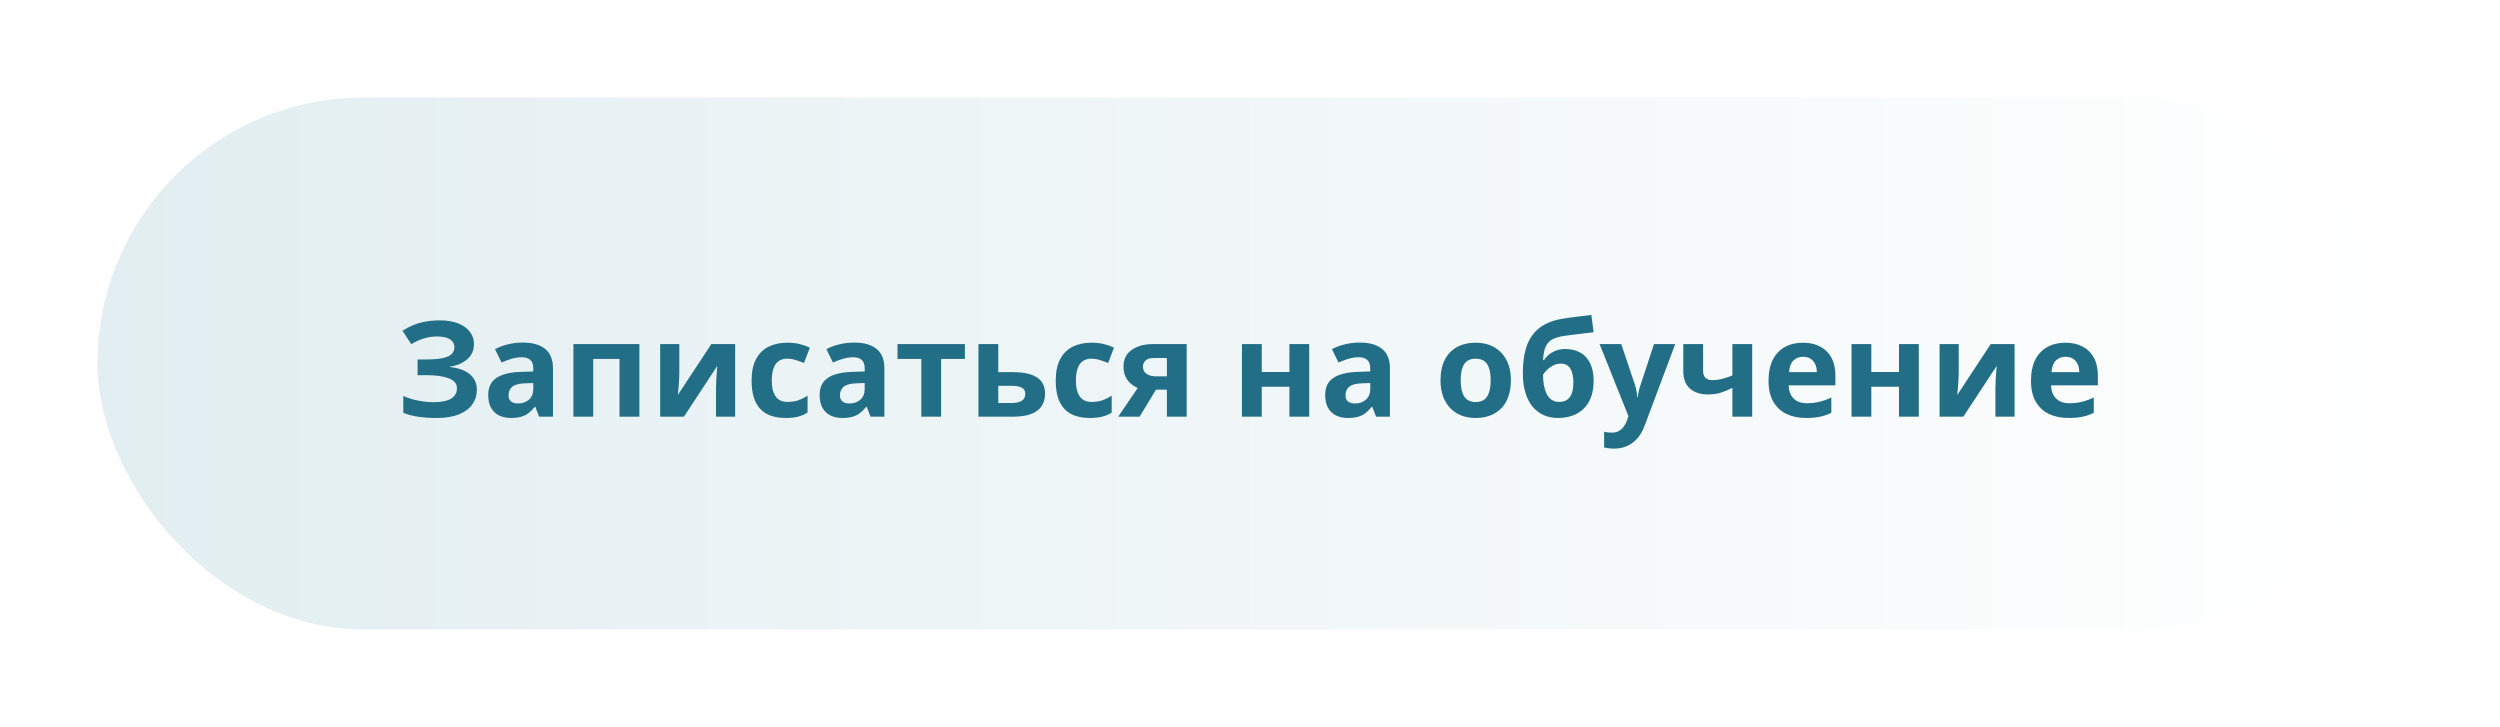
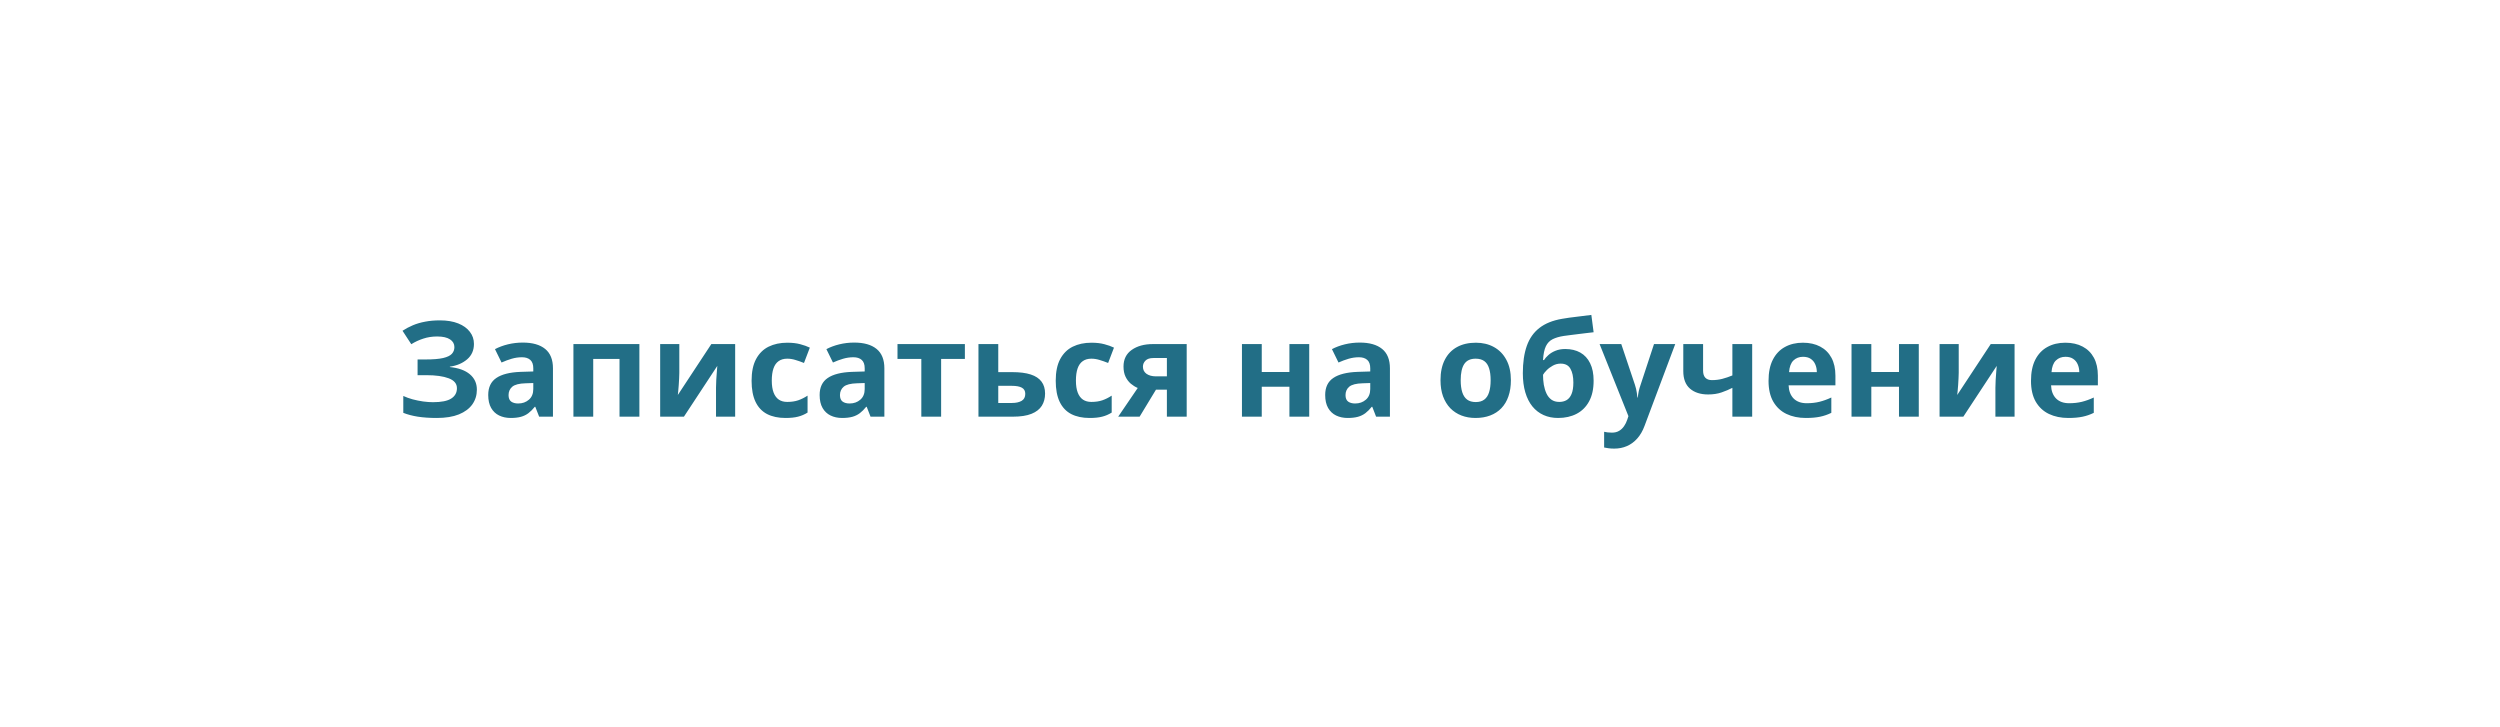
<svg xmlns="http://www.w3.org/2000/svg" width="282" height="82" viewBox="0 0 282 82" fill="none">
  <g filter="url(#filter0_ddii_118_13)">
-     <rect x="11" y="11" width="260" height="60" rx="30" fill="url(#paint0_linear_118_13)" />
-   </g>
+     </g>
  <path d="M53.461 38.797C53.461 39.515 53.205 40.093 52.692 40.533C52.179 40.972 51.53 41.248 50.744 41.36V41.404C51.72 41.502 52.472 41.773 52.999 42.217C53.527 42.662 53.791 43.24 53.791 43.953C53.791 44.578 53.62 45.132 53.278 45.616C52.936 46.094 52.431 46.47 51.762 46.744C51.093 47.012 50.265 47.147 49.279 47.147C48.468 47.147 47.748 47.098 47.118 47C46.493 46.898 45.951 46.753 45.492 46.568V44.664C45.805 44.81 46.154 44.937 46.54 45.044C46.93 45.147 47.326 45.227 47.726 45.286C48.127 45.34 48.498 45.367 48.839 45.367C49.787 45.367 50.473 45.23 50.898 44.956C51.327 44.683 51.542 44.295 51.542 43.792C51.542 43.279 51.232 42.906 50.612 42.671C49.992 42.437 49.157 42.32 48.107 42.32H47.103V40.547H48.004C48.854 40.547 49.513 40.494 49.982 40.386C50.456 40.274 50.785 40.115 50.971 39.91C51.161 39.7 51.256 39.449 51.256 39.156C51.256 38.79 51.093 38.499 50.766 38.284C50.438 38.065 49.953 37.955 49.308 37.955C48.752 37.955 48.231 38.035 47.748 38.196C47.265 38.352 46.813 38.562 46.393 38.826L45.404 37.31C45.77 37.071 46.161 36.863 46.576 36.688C46.996 36.512 47.455 36.377 47.953 36.285C48.451 36.187 49.008 36.138 49.623 36.138C50.429 36.138 51.117 36.253 51.688 36.482C52.26 36.712 52.697 37.027 52.999 37.427C53.307 37.823 53.461 38.279 53.461 38.797ZM58.969 38.643C60.067 38.643 60.91 38.882 61.496 39.361C62.081 39.839 62.374 40.567 62.374 41.544V47H60.815L60.382 45.887H60.324C60.089 46.18 59.85 46.419 59.606 46.605C59.362 46.79 59.081 46.927 58.764 47.015C58.446 47.102 58.06 47.147 57.606 47.147C57.123 47.147 56.688 47.054 56.303 46.868C55.922 46.683 55.622 46.399 55.402 46.019C55.182 45.633 55.072 45.145 55.072 44.554C55.072 43.685 55.377 43.045 55.988 42.635C56.598 42.22 57.514 41.99 58.734 41.946L60.155 41.902V41.544C60.155 41.114 60.043 40.799 59.818 40.599C59.594 40.398 59.281 40.298 58.881 40.298C58.485 40.298 58.097 40.355 57.716 40.467C57.335 40.579 56.955 40.721 56.574 40.892L55.834 39.383C56.269 39.153 56.754 38.973 57.291 38.841C57.834 38.709 58.393 38.643 58.969 38.643ZM60.155 43.206L59.291 43.235C58.568 43.255 58.065 43.384 57.782 43.623C57.504 43.863 57.365 44.178 57.365 44.568C57.365 44.91 57.465 45.154 57.665 45.301C57.865 45.442 58.127 45.513 58.449 45.513C58.927 45.513 59.33 45.372 59.657 45.088C59.989 44.805 60.155 44.402 60.155 43.88V43.206ZM72.123 38.812V47H69.882V40.489H66.915V47H64.682V38.812H72.123ZM76.627 38.812V42.049C76.627 42.215 76.62 42.425 76.606 42.679C76.596 42.928 76.581 43.182 76.561 43.44C76.542 43.699 76.522 43.931 76.503 44.136C76.483 44.341 76.469 44.48 76.459 44.554L80.238 38.812H82.926V47H80.766V43.733C80.766 43.465 80.775 43.169 80.795 42.847C80.814 42.52 80.836 42.212 80.861 41.924C80.885 41.636 80.902 41.419 80.912 41.273L77.147 47H74.467V38.812H76.627ZM88.603 47.147C87.792 47.147 87.101 47 86.53 46.707C85.959 46.409 85.524 45.95 85.226 45.33C84.928 44.71 84.779 43.916 84.779 42.95C84.779 41.949 84.948 41.133 85.285 40.503C85.626 39.869 86.098 39.402 86.698 39.105C87.304 38.807 88.004 38.658 88.8 38.658C89.367 38.658 89.855 38.714 90.265 38.826C90.68 38.934 91.041 39.063 91.349 39.214L90.69 40.943C90.338 40.801 90.011 40.687 89.709 40.599C89.406 40.506 89.103 40.459 88.8 40.459C88.41 40.459 88.085 40.552 87.826 40.738C87.567 40.919 87.374 41.192 87.248 41.558C87.121 41.924 87.057 42.383 87.057 42.935C87.057 43.477 87.126 43.926 87.262 44.283C87.399 44.639 87.597 44.905 87.856 45.081C88.114 45.252 88.429 45.337 88.8 45.337C89.264 45.337 89.677 45.276 90.038 45.154C90.399 45.027 90.751 44.852 91.093 44.627V46.539C90.751 46.753 90.392 46.907 90.016 47C89.645 47.098 89.174 47.147 88.603 47.147ZM96.352 38.643C97.45 38.643 98.293 38.882 98.878 39.361C99.464 39.839 99.757 40.567 99.757 41.544V47H98.197L97.765 45.887H97.707C97.472 46.18 97.233 46.419 96.989 46.605C96.745 46.79 96.464 46.927 96.147 47.015C95.829 47.102 95.443 47.147 94.989 47.147C94.506 47.147 94.071 47.054 93.686 46.868C93.305 46.683 93.004 46.399 92.785 46.019C92.565 45.633 92.455 45.145 92.455 44.554C92.455 43.685 92.76 43.045 93.371 42.635C93.981 42.22 94.897 41.99 96.117 41.946L97.538 41.902V41.544C97.538 41.114 97.426 40.799 97.201 40.599C96.977 40.398 96.664 40.298 96.264 40.298C95.868 40.298 95.48 40.355 95.099 40.467C94.718 40.579 94.337 40.721 93.957 40.892L93.217 39.383C93.651 39.153 94.137 38.973 94.674 38.841C95.216 38.709 95.775 38.643 96.352 38.643ZM97.538 43.206L96.674 43.235C95.951 43.255 95.448 43.384 95.165 43.623C94.887 43.863 94.748 44.178 94.748 44.568C94.748 44.91 94.848 45.154 95.048 45.301C95.248 45.442 95.509 45.513 95.832 45.513C96.31 45.513 96.713 45.372 97.04 45.088C97.372 44.805 97.538 44.402 97.538 43.88V43.206ZM108.839 40.489H106.159V47H103.925V40.489H101.237V38.812H108.839V40.489ZM112.604 41.976H114.179C115.019 41.976 115.712 42.063 116.259 42.239C116.806 42.415 117.213 42.684 117.482 43.045C117.75 43.401 117.885 43.851 117.885 44.393C117.885 44.92 117.763 45.379 117.519 45.77C117.274 46.16 116.886 46.463 116.354 46.678C115.822 46.893 115.126 47 114.267 47H110.37V38.812H112.604V41.976ZM115.651 44.422C115.651 44.105 115.524 43.875 115.27 43.733C115.016 43.592 114.638 43.521 114.135 43.521H112.604V45.455H114.164C114.599 45.455 114.955 45.377 115.233 45.22C115.512 45.059 115.651 44.793 115.651 44.422ZM122.909 47.147C122.099 47.147 121.408 47 120.836 46.707C120.265 46.409 119.831 45.95 119.533 45.33C119.235 44.71 119.086 43.916 119.086 42.95C119.086 41.949 119.254 41.133 119.591 40.503C119.933 39.869 120.404 39.402 121.005 39.105C121.61 38.807 122.311 38.658 123.107 38.658C123.673 38.658 124.162 38.714 124.572 38.826C124.987 38.934 125.348 39.063 125.656 39.214L124.997 40.943C124.645 40.801 124.318 40.687 124.015 40.599C123.712 40.506 123.41 40.459 123.107 40.459C122.716 40.459 122.392 40.552 122.133 40.738C121.874 40.919 121.681 41.192 121.554 41.558C121.427 41.924 121.364 42.383 121.364 42.935C121.364 43.477 121.432 43.926 121.569 44.283C121.706 44.639 121.903 44.905 122.162 45.081C122.421 45.252 122.736 45.337 123.107 45.337C123.571 45.337 123.983 45.276 124.345 45.154C124.706 45.027 125.058 44.852 125.399 44.627V46.539C125.058 46.753 124.699 46.907 124.323 47C123.952 47.098 123.48 47.147 122.909 47.147ZM128.549 47H126.132L128.336 43.763C128.058 43.645 127.797 43.484 127.553 43.279C127.309 43.069 127.111 42.806 126.959 42.488C126.808 42.171 126.732 41.79 126.732 41.346C126.732 40.53 127.04 39.905 127.655 39.471C128.275 39.031 129.074 38.812 130.05 38.812H133.859V47H131.625V43.953H130.395L128.549 47ZM128.922 41.36C128.922 41.702 129.057 41.971 129.325 42.166C129.599 42.356 129.95 42.452 130.38 42.452H131.625V40.386H130.094C129.694 40.386 129.398 40.484 129.208 40.679C129.018 40.87 128.922 41.097 128.922 41.36ZM142.326 38.812V41.961H145.446V38.812H147.68V47H145.446V43.623H142.326V47H140.092V38.812H142.326ZM153.378 38.643C154.477 38.643 155.319 38.882 155.905 39.361C156.491 39.839 156.784 40.567 156.784 41.544V47H155.224L154.792 45.887H154.733C154.499 46.18 154.259 46.419 154.015 46.605C153.771 46.79 153.49 46.927 153.173 47.015C152.855 47.102 152.47 47.147 152.016 47.147C151.532 47.147 151.098 47.054 150.712 46.868C150.331 46.683 150.031 46.399 149.811 46.019C149.591 45.633 149.481 45.145 149.481 44.554C149.481 43.685 149.787 43.045 150.397 42.635C151.007 42.22 151.923 41.99 153.144 41.946L154.564 41.902V41.544C154.564 41.114 154.452 40.799 154.228 40.599C154.003 40.398 153.69 40.298 153.29 40.298C152.895 40.298 152.506 40.355 152.125 40.467C151.745 40.579 151.364 40.721 150.983 40.892L150.243 39.383C150.678 39.153 151.164 38.973 151.701 38.841C152.243 38.709 152.802 38.643 153.378 38.643ZM154.564 43.206L153.7 43.235C152.978 43.255 152.475 43.384 152.191 43.623C151.913 43.863 151.774 44.178 151.774 44.568C151.774 44.91 151.874 45.154 152.074 45.301C152.274 45.442 152.536 45.513 152.858 45.513C153.336 45.513 153.739 45.372 154.066 45.088C154.398 44.805 154.564 44.402 154.564 43.88V43.206ZM170.429 42.891C170.429 43.575 170.336 44.18 170.15 44.708C169.97 45.235 169.704 45.682 169.352 46.048C169.005 46.409 168.585 46.683 168.092 46.868C167.604 47.054 167.052 47.147 166.437 47.147C165.861 47.147 165.331 47.054 164.848 46.868C164.369 46.683 163.952 46.409 163.595 46.048C163.244 45.682 162.97 45.235 162.775 44.708C162.584 44.18 162.489 43.575 162.489 42.891C162.489 41.983 162.65 41.214 162.973 40.584C163.295 39.954 163.754 39.476 164.35 39.148C164.945 38.821 165.656 38.658 166.481 38.658C167.248 38.658 167.926 38.821 168.517 39.148C169.113 39.476 169.579 39.954 169.916 40.584C170.258 41.214 170.429 41.983 170.429 42.891ZM164.767 42.891C164.767 43.428 164.826 43.88 164.943 44.246C165.06 44.612 165.243 44.888 165.492 45.074C165.741 45.259 166.066 45.352 166.466 45.352C166.862 45.352 167.182 45.259 167.426 45.074C167.675 44.888 167.855 44.612 167.968 44.246C168.085 43.88 168.144 43.428 168.144 42.891C168.144 42.349 168.085 41.9 167.968 41.544C167.855 41.182 167.675 40.911 167.426 40.73C167.177 40.55 166.852 40.459 166.452 40.459C165.861 40.459 165.431 40.662 165.163 41.067C164.899 41.473 164.767 42.081 164.767 42.891ZM171.776 42.093C171.776 40.887 171.925 39.861 172.223 39.017C172.521 38.172 172.995 37.498 173.644 36.995C174.293 36.487 175.146 36.143 176.2 35.962C176.728 35.87 177.262 35.794 177.804 35.735C178.351 35.672 178.917 35.601 179.503 35.523L179.76 37.478C179.506 37.508 179.23 37.54 178.932 37.574C178.634 37.608 178.334 37.645 178.031 37.684C177.729 37.718 177.436 37.754 177.152 37.794C176.869 37.828 176.613 37.862 176.383 37.896C175.885 37.974 175.47 38.096 175.138 38.262C174.806 38.428 174.552 38.692 174.376 39.053C174.201 39.415 174.093 39.935 174.054 40.613H174.164C174.281 40.428 174.447 40.24 174.662 40.049C174.877 39.854 175.143 39.693 175.46 39.566C175.778 39.434 176.144 39.368 176.559 39.368C177.213 39.368 177.78 39.502 178.258 39.771C178.737 40.04 179.105 40.44 179.364 40.972C179.628 41.499 179.76 42.159 179.76 42.95C179.76 43.877 179.589 44.654 179.247 45.279C178.91 45.899 178.441 46.365 177.841 46.678C177.24 46.99 176.544 47.147 175.753 47.147C175.148 47.147 174.601 47.037 174.113 46.817C173.625 46.597 173.205 46.273 172.853 45.843C172.506 45.413 172.24 44.886 172.055 44.261C171.869 43.631 171.776 42.908 171.776 42.093ZM175.885 45.337C176.203 45.337 176.479 45.269 176.713 45.132C176.952 44.991 177.138 44.761 177.27 44.444C177.406 44.122 177.475 43.69 177.475 43.148C177.475 42.493 177.365 41.976 177.145 41.595C176.93 41.209 176.562 41.016 176.039 41.016C175.722 41.016 175.424 41.094 175.146 41.251C174.872 41.402 174.64 41.578 174.45 41.778C174.259 41.973 174.127 42.139 174.054 42.276C174.054 42.662 174.083 43.038 174.142 43.404C174.206 43.765 174.306 44.092 174.442 44.385C174.579 44.678 174.765 44.91 174.999 45.081C175.238 45.252 175.534 45.337 175.885 45.337ZM180.434 38.812H182.88L184.425 43.419C184.474 43.565 184.516 43.714 184.55 43.865C184.584 44.017 184.613 44.173 184.638 44.334C184.662 44.495 184.682 44.664 184.696 44.839H184.74C184.77 44.576 184.809 44.329 184.857 44.1C184.911 43.87 184.977 43.643 185.055 43.419L186.571 38.812H188.966L185.502 48.047C185.292 48.614 185.019 49.085 184.682 49.461C184.345 49.842 183.957 50.127 183.517 50.318C183.083 50.508 182.604 50.603 182.082 50.603C181.828 50.603 181.608 50.589 181.422 50.56C181.237 50.535 181.078 50.508 180.946 50.479V48.706C181.049 48.731 181.178 48.753 181.334 48.773C181.491 48.792 181.654 48.802 181.825 48.802C182.138 48.802 182.406 48.736 182.631 48.604C182.855 48.472 183.043 48.294 183.195 48.069C183.346 47.85 183.466 47.608 183.554 47.344L183.686 46.941L180.434 38.812ZM192.108 38.812V41.807C192.108 42.164 192.194 42.432 192.365 42.613C192.541 42.789 192.785 42.877 193.097 42.877C193.527 42.877 193.925 42.828 194.291 42.73C194.662 42.632 195.036 42.505 195.412 42.349V38.812H197.646V47H195.412V43.748C195.055 43.934 194.652 44.105 194.203 44.261C193.759 44.417 193.251 44.495 192.68 44.495C191.825 44.495 191.144 44.278 190.636 43.843C190.128 43.404 189.875 42.742 189.875 41.858V38.812H192.108ZM203.366 38.658C204.123 38.658 204.774 38.804 205.321 39.097C205.868 39.385 206.291 39.805 206.588 40.357C206.886 40.909 207.035 41.583 207.035 42.378V43.462H201.754C201.779 44.092 201.967 44.588 202.318 44.949C202.675 45.306 203.168 45.484 203.798 45.484C204.32 45.484 204.799 45.43 205.233 45.323C205.668 45.215 206.115 45.054 206.574 44.839V46.568C206.168 46.768 205.744 46.915 205.299 47.007C204.86 47.1 204.325 47.147 203.695 47.147C202.875 47.147 202.147 46.995 201.513 46.692C200.883 46.39 200.387 45.928 200.026 45.308C199.669 44.688 199.491 43.907 199.491 42.964C199.491 42.007 199.652 41.211 199.975 40.577C200.302 39.937 200.756 39.459 201.337 39.141C201.918 38.819 202.594 38.658 203.366 38.658ZM203.38 40.247C202.946 40.247 202.584 40.386 202.296 40.665C202.013 40.943 201.85 41.38 201.806 41.976H204.94C204.936 41.644 204.875 41.348 204.757 41.089C204.645 40.831 204.474 40.626 204.245 40.474C204.02 40.323 203.732 40.247 203.38 40.247ZM211.085 38.812V41.961H214.206V38.812H216.439V47H214.206V43.623H211.085V47H208.852V38.812H211.085ZM220.944 38.812V42.049C220.944 42.215 220.937 42.425 220.922 42.679C220.912 42.928 220.897 43.182 220.878 43.44C220.858 43.699 220.839 43.931 220.819 44.136C220.8 44.341 220.785 44.48 220.775 44.554L224.555 38.812H227.243V47H225.082V43.733C225.082 43.465 225.092 43.169 225.111 42.847C225.131 42.52 225.153 42.212 225.177 41.924C225.202 41.636 225.219 41.419 225.229 41.273L221.464 47H218.783V38.812H220.944ZM232.97 38.658C233.727 38.658 234.379 38.804 234.926 39.097C235.473 39.385 235.895 39.805 236.193 40.357C236.491 40.909 236.64 41.583 236.64 42.378V43.462H231.359C231.383 44.092 231.571 44.588 231.923 44.949C232.279 45.306 232.772 45.484 233.402 45.484C233.925 45.484 234.403 45.43 234.838 45.323C235.272 45.215 235.719 45.054 236.178 44.839V46.568C235.773 46.768 235.348 46.915 234.904 47.007C234.464 47.1 233.93 47.147 233.3 47.147C232.479 47.147 231.752 46.995 231.117 46.692C230.487 46.39 229.992 45.928 229.63 45.308C229.274 44.688 229.096 43.907 229.096 42.964C229.096 42.007 229.257 41.211 229.579 40.577C229.906 39.937 230.36 39.459 230.941 39.141C231.522 38.819 232.199 38.658 232.97 38.658ZM232.985 40.247C232.55 40.247 232.189 40.386 231.901 40.665C231.618 40.943 231.454 41.38 231.41 41.976H234.545C234.54 41.644 234.479 41.348 234.362 41.089C234.25 40.831 234.079 40.626 233.849 40.474C233.625 40.323 233.336 40.247 232.985 40.247Z" fill="#226E86" />
  <defs>
    <filter id="filter0_ddii_118_13" x="0" y="0" width="282" height="82" filterUnits="userSpaceOnUse" color-interpolation-filters="sRGB">
      <feFlood flood-opacity="0" result="BackgroundImageFix" />
      <feColorMatrix in="SourceAlpha" type="matrix" values="0 0 0 0 0 0 0 0 0 0 0 0 0 0 0 0 0 0 127 0" result="hardAlpha" />
      <feOffset dx="3" dy="3" />
      <feGaussianBlur stdDeviation="4" />
      <feComposite in2="hardAlpha" operator="out" />
      <feColorMatrix type="matrix" values="0 0 0 0 0.704 0 0 0 0 0.704 0 0 0 0 0.704 0 0 0 0.4 0" />
      <feBlend mode="normal" in2="BackgroundImageFix" result="effect1_dropShadow_118_13" />
      <feColorMatrix in="SourceAlpha" type="matrix" values="0 0 0 0 0 0 0 0 0 0 0 0 0 0 0 0 0 0 127 0" result="hardAlpha" />
      <feOffset dx="-3" dy="-3" />
      <feGaussianBlur stdDeviation="4" />
      <feComposite in2="hardAlpha" operator="out" />
      <feColorMatrix type="matrix" values="0 0 0 0 1 0 0 0 0 1 0 0 0 0 1 0 0 0 0.5 0" />
      <feBlend mode="normal" in2="effect1_dropShadow_118_13" result="effect2_dropShadow_118_13" />
      <feBlend mode="normal" in="SourceGraphic" in2="effect2_dropShadow_118_13" result="shape" />
      <feColorMatrix in="SourceAlpha" type="matrix" values="0 0 0 0 0 0 0 0 0 0 0 0 0 0 0 0 0 0 127 0" result="hardAlpha" />
      <feOffset dx="2" dy="2" />
      <feGaussianBlur stdDeviation="2" />
      <feComposite in2="hardAlpha" operator="arithmetic" k2="-1" k3="1" />
      <feColorMatrix type="matrix" values="0 0 0 0 1 0 0 0 0 1 0 0 0 0 1 0 0 0 1 0" />
      <feBlend mode="normal" in2="shape" result="effect3_innerShadow_118_13" />
      <feColorMatrix in="SourceAlpha" type="matrix" values="0 0 0 0 0 0 0 0 0 0 0 0 0 0 0 0 0 0 127 0" result="hardAlpha" />
      <feOffset dx="-2" dy="-2" />
      <feGaussianBlur stdDeviation="2" />
      <feComposite in2="hardAlpha" operator="arithmetic" k2="-1" k3="1" />
      <feColorMatrix type="matrix" values="0 0 0 0 0 0 0 0 0 0 0 0 0 0 0 0 0 0 0.25 0" />
      <feBlend mode="normal" in2="effect3_innerShadow_118_13" result="effect4_innerShadow_118_13" />
    </filter>
    <linearGradient id="paint0_linear_118_13" x1="271" y1="41" x2="11" y2="41" gradientUnits="userSpaceOnUse">
      <stop stop-color="white" />
      <stop offset="1" stop-color="#E2EEF1" />
    </linearGradient>
  </defs>
</svg>